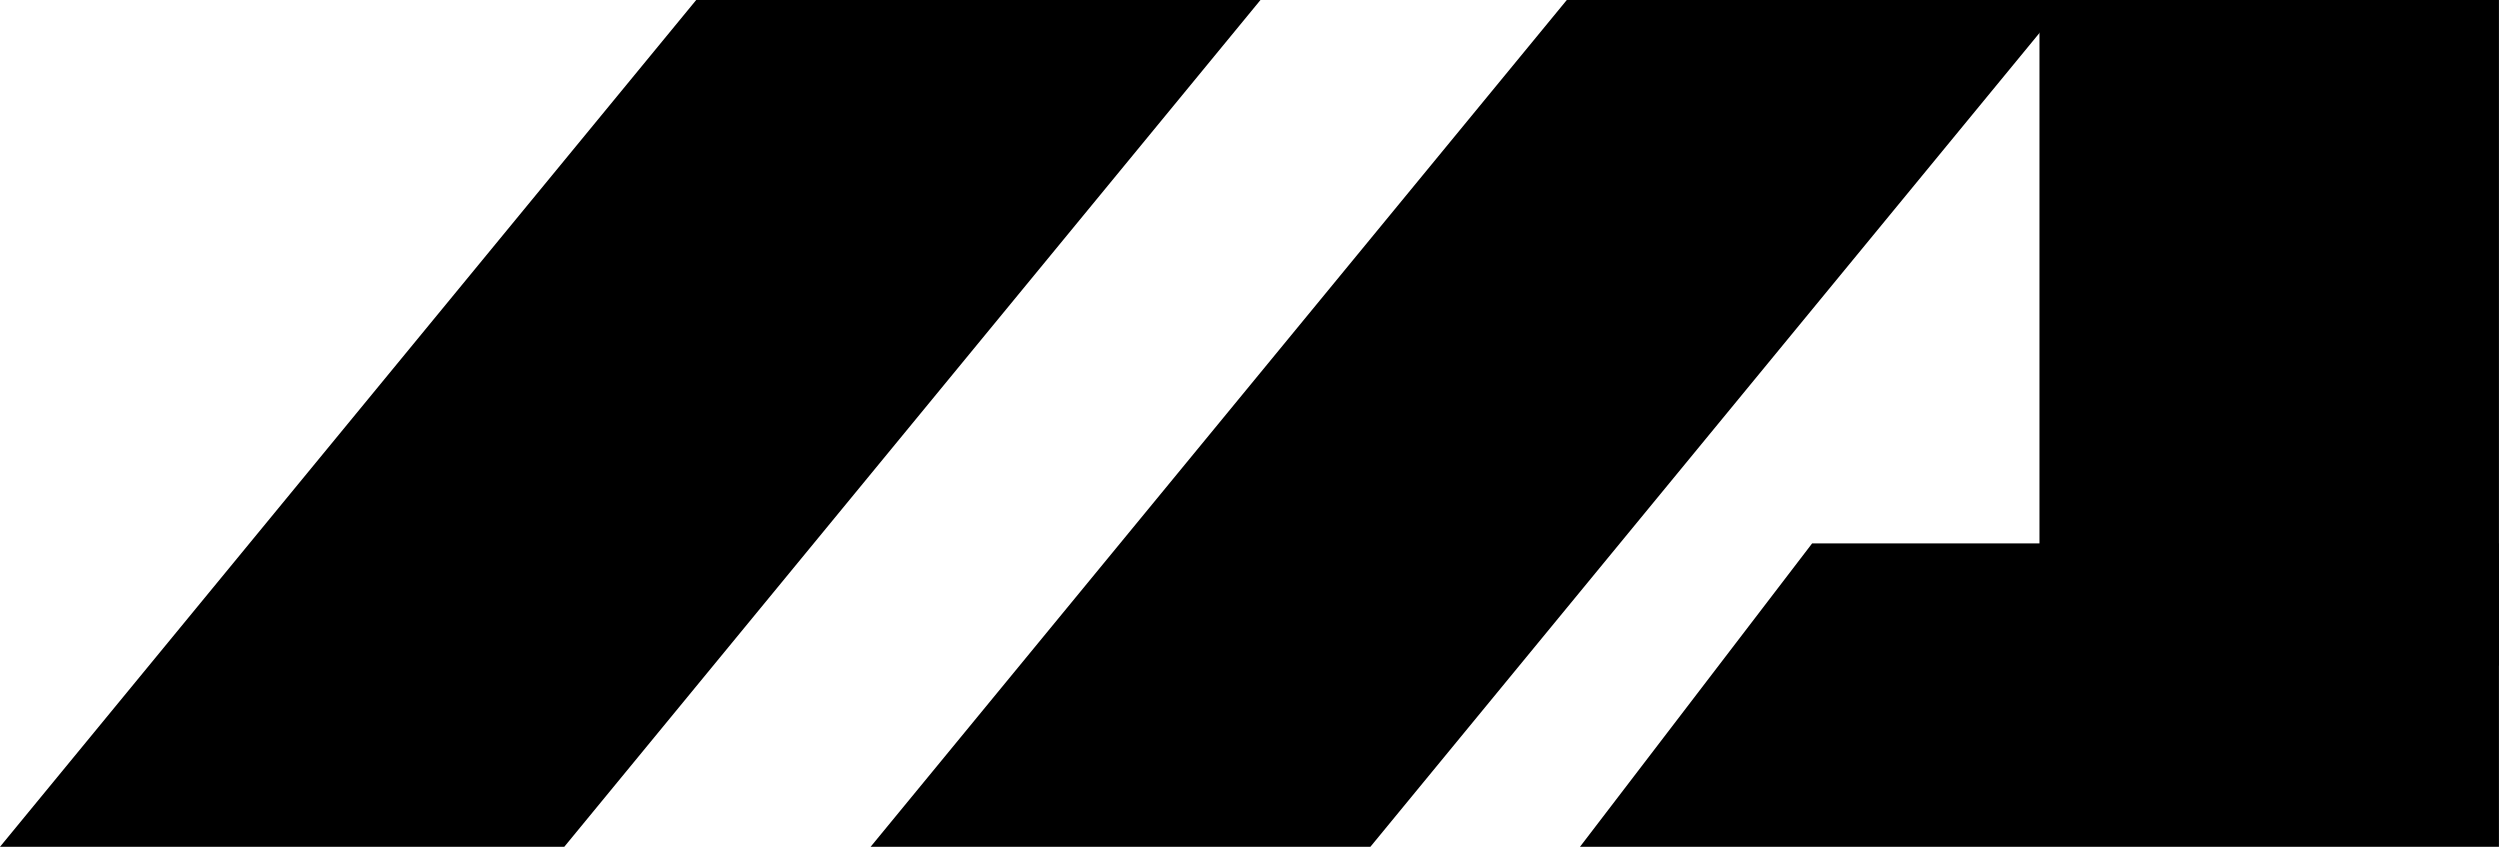
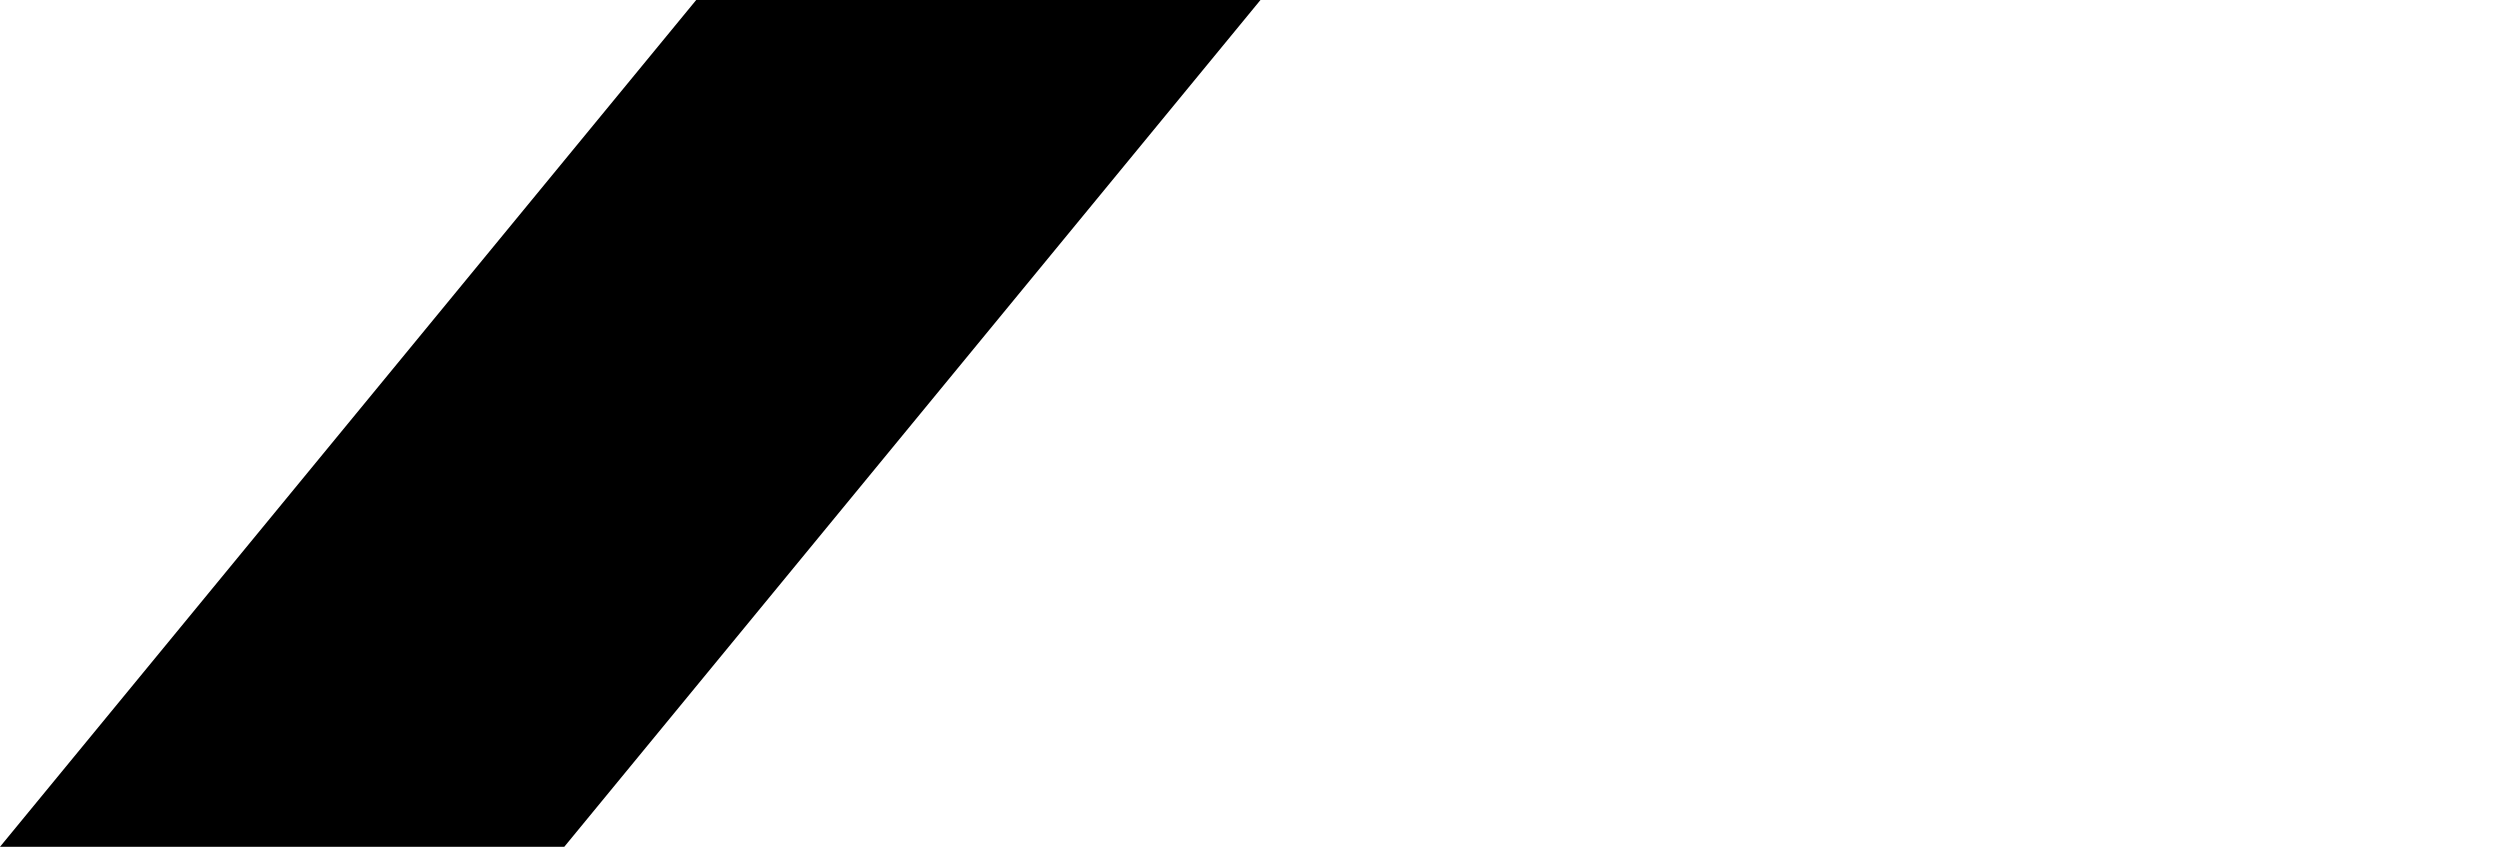
<svg xmlns="http://www.w3.org/2000/svg" version="1.1" id="Layer_1" x="0px" y="0px" width="377.898px" height="128px" viewBox="0 0 377.898 128" enable-background="new 0 0 377.898 128" xml:space="preserve">
  <polygon fill="#000000" points="85.296,128 0,128 105.281,-0.054 190.577,-0.054 " />
-   <polygon fill="#000000" points="207.147,128 131.601,128 236.88,-0.054 312.427,-0.054 " />
-   <polygon fill="#000000" points="377.739,128 238.83,128 273.923,82.135 377.739,82.135 " />
-   <rect x="308.285" y="-0.054" fill="#000000" width="69.454" height="100.671" />
</svg>